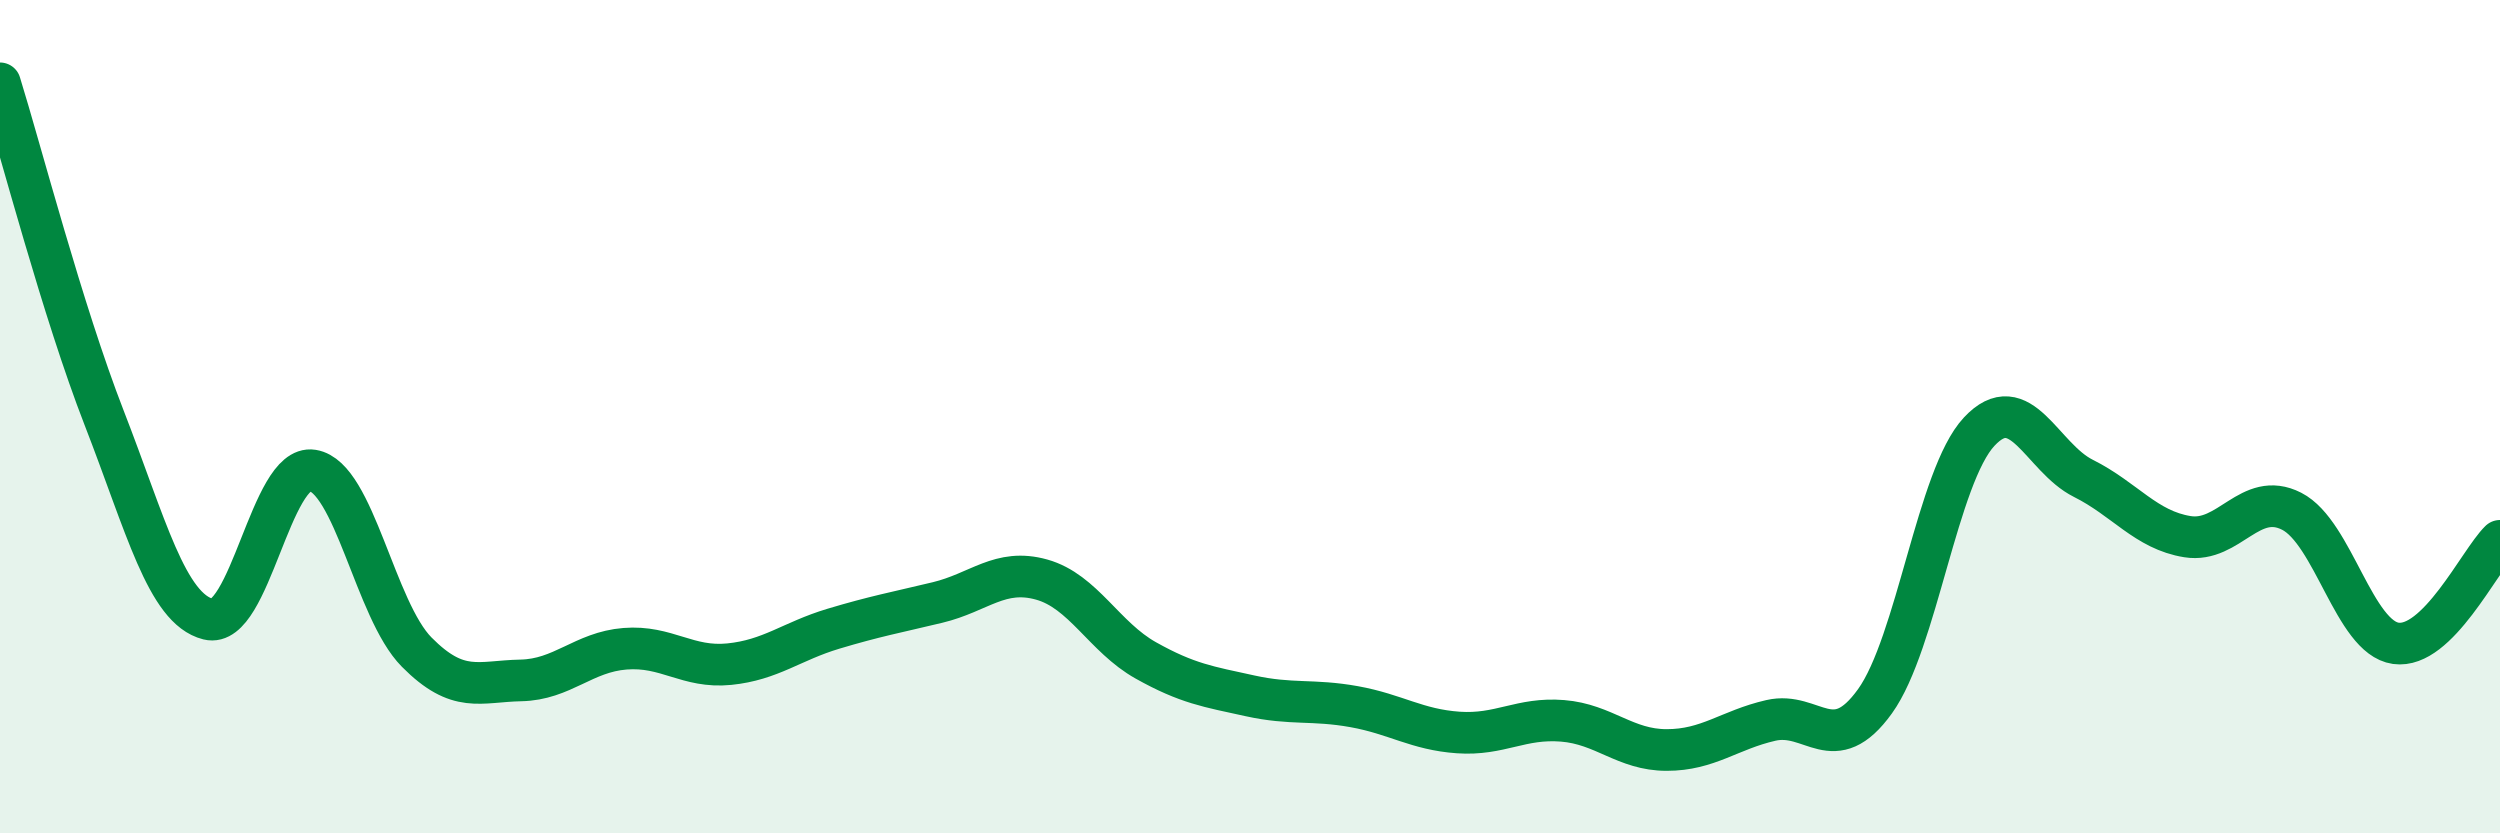
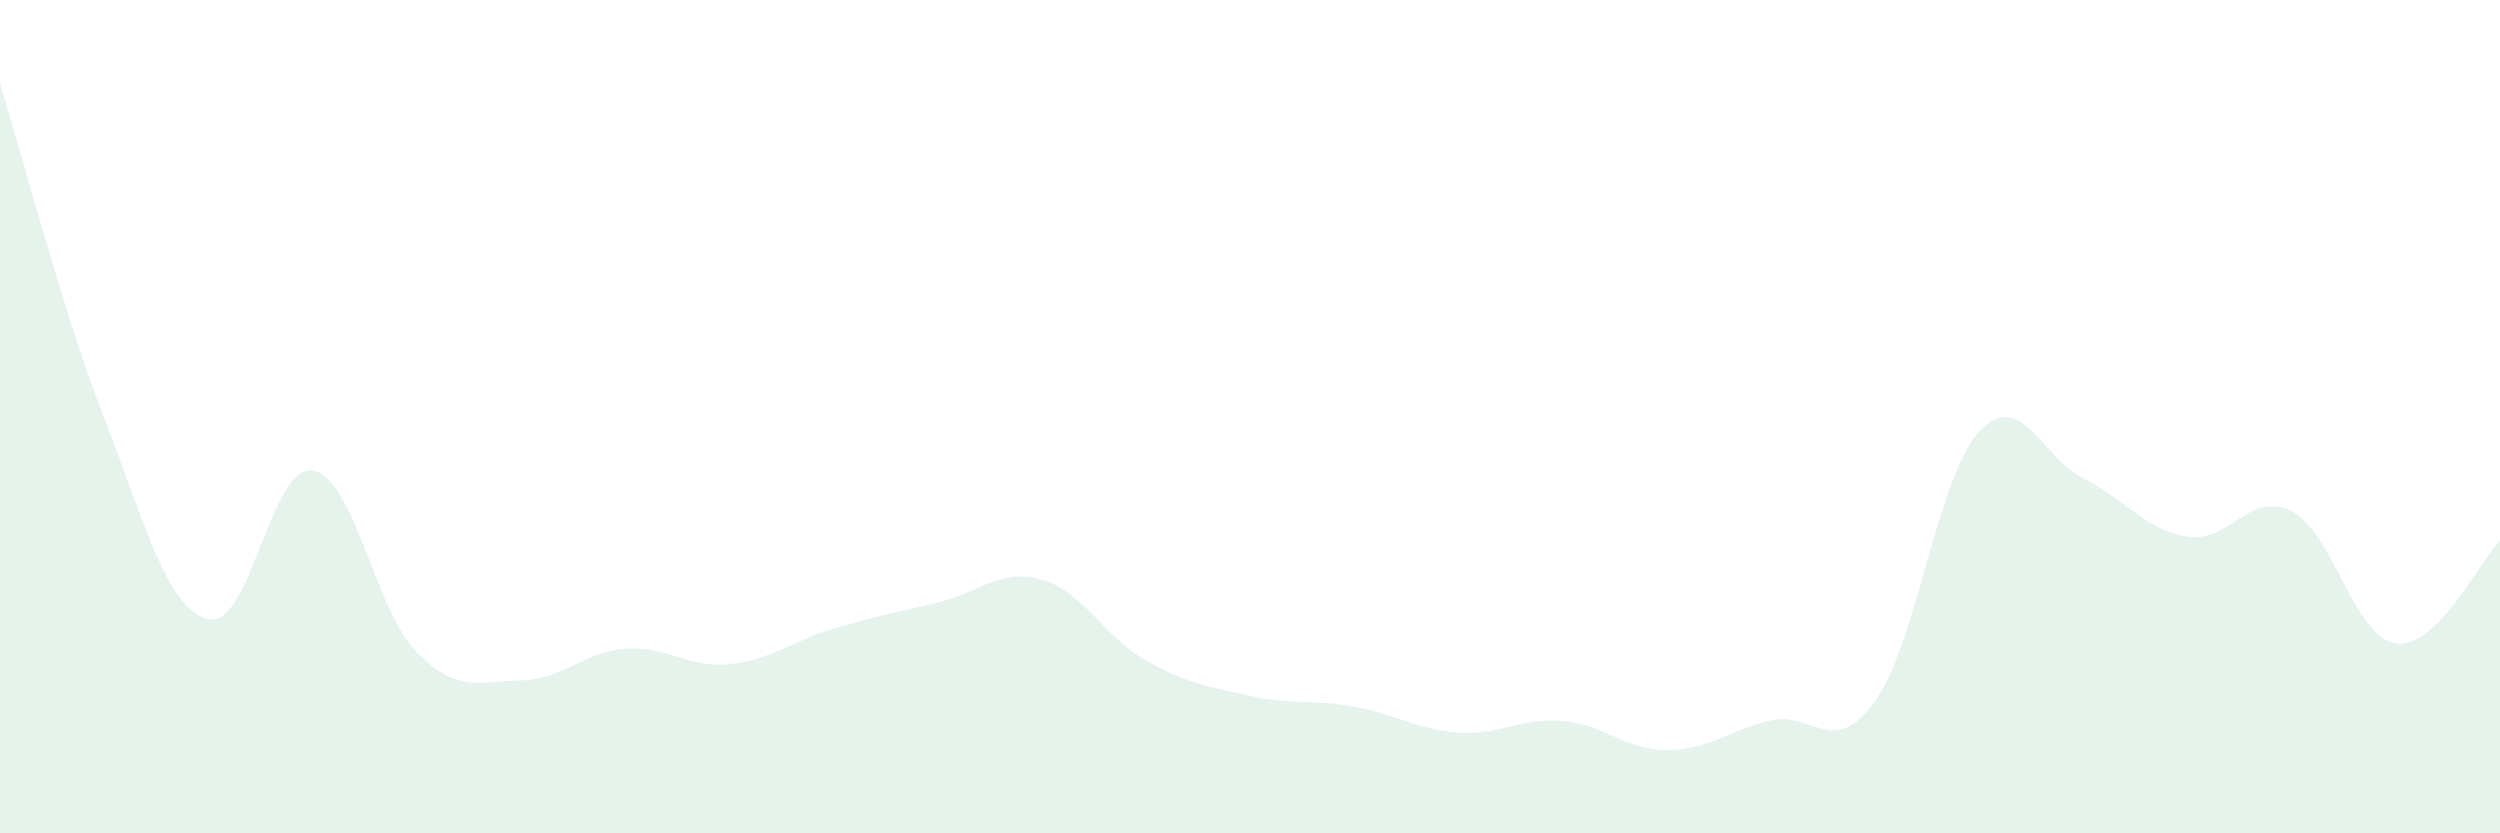
<svg xmlns="http://www.w3.org/2000/svg" width="60" height="20" viewBox="0 0 60 20">
  <path d="M 0,2 C 0.5,3.61 1.5,7.46 2.5,10.03 C 3.5,12.6 4,14.61 5,14.86 C 6,15.11 6.5,11.13 7.5,11.29 C 8.5,11.45 9,14.64 10,15.65 C 11,16.66 11.5,16.35 12.5,16.33 C 13.5,16.31 14,15.65 15,15.57 C 16,15.49 16.5,16.04 17.5,15.94 C 18.5,15.84 19,15.39 20,15.09 C 21,14.79 21.5,14.7 22.5,14.46 C 23.5,14.22 24,13.63 25,13.91 C 26,14.19 26.5,15.29 27.5,15.85 C 28.5,16.41 29,16.48 30,16.7 C 31,16.92 31.5,16.78 32.5,16.96 C 33.5,17.14 34,17.51 35,17.58 C 36,17.65 36.5,17.22 37.5,17.3 C 38.5,17.38 39,18 40,18 C 41,18 41.5,17.52 42.5,17.29 C 43.5,17.06 44,18.22 45,16.83 C 46,15.44 46.5,11.43 47.5,10.36 C 48.5,9.29 49,10.98 50,11.48 C 51,11.98 51.5,12.72 52.5,12.88 C 53.5,13.04 54,11.76 55,12.27 C 56,12.78 56.5,15.3 57.5,15.44 C 58.5,15.58 59.5,13.47 60,12.98L60 20L0 20Z" fill="#008740" opacity="0.1" stroke-linecap="round" stroke-linejoin="round" />
-   <path d="M 0,2 C 0.5,3.61 1.5,7.46 2.5,10.03 C 3.5,12.6 4,14.61 5,14.86 C 6,15.11 6.5,11.13 7.5,11.29 C 8.5,11.45 9,14.64 10,15.65 C 11,16.66 11.5,16.35 12.5,16.33 C 13.5,16.31 14,15.65 15,15.57 C 16,15.49 16.5,16.04 17.5,15.94 C 18.5,15.84 19,15.39 20,15.09 C 21,14.79 21.5,14.7 22.5,14.46 C 23.5,14.22 24,13.63 25,13.91 C 26,14.19 26.5,15.29 27.5,15.85 C 28.5,16.41 29,16.48 30,16.7 C 31,16.92 31.5,16.78 32.5,16.96 C 33.5,17.14 34,17.51 35,17.58 C 36,17.65 36.5,17.22 37.5,17.3 C 38.5,17.38 39,18 40,18 C 41,18 41.5,17.52 42.5,17.29 C 43.5,17.06 44,18.22 45,16.83 C 46,15.44 46.5,11.43 47.5,10.36 C 48.5,9.29 49,10.98 50,11.48 C 51,11.98 51.5,12.72 52.5,12.88 C 53.5,13.04 54,11.76 55,12.27 C 56,12.78 56.5,15.3 57.5,15.44 C 58.5,15.58 59.5,13.47 60,12.98" stroke="#008740" stroke-width="1" fill="none" stroke-linecap="round" stroke-linejoin="round" />
</svg>